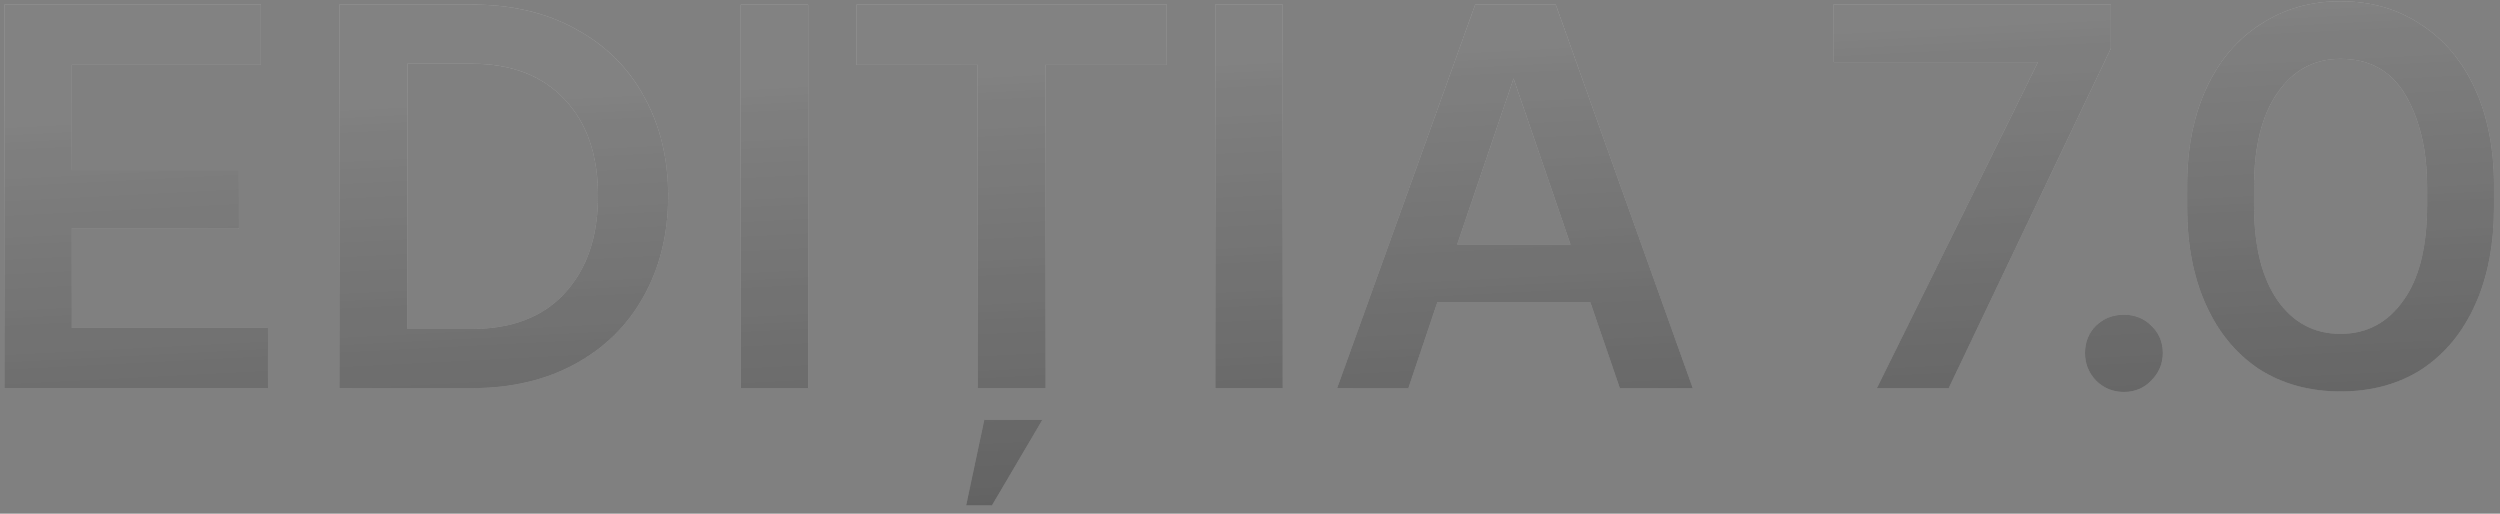
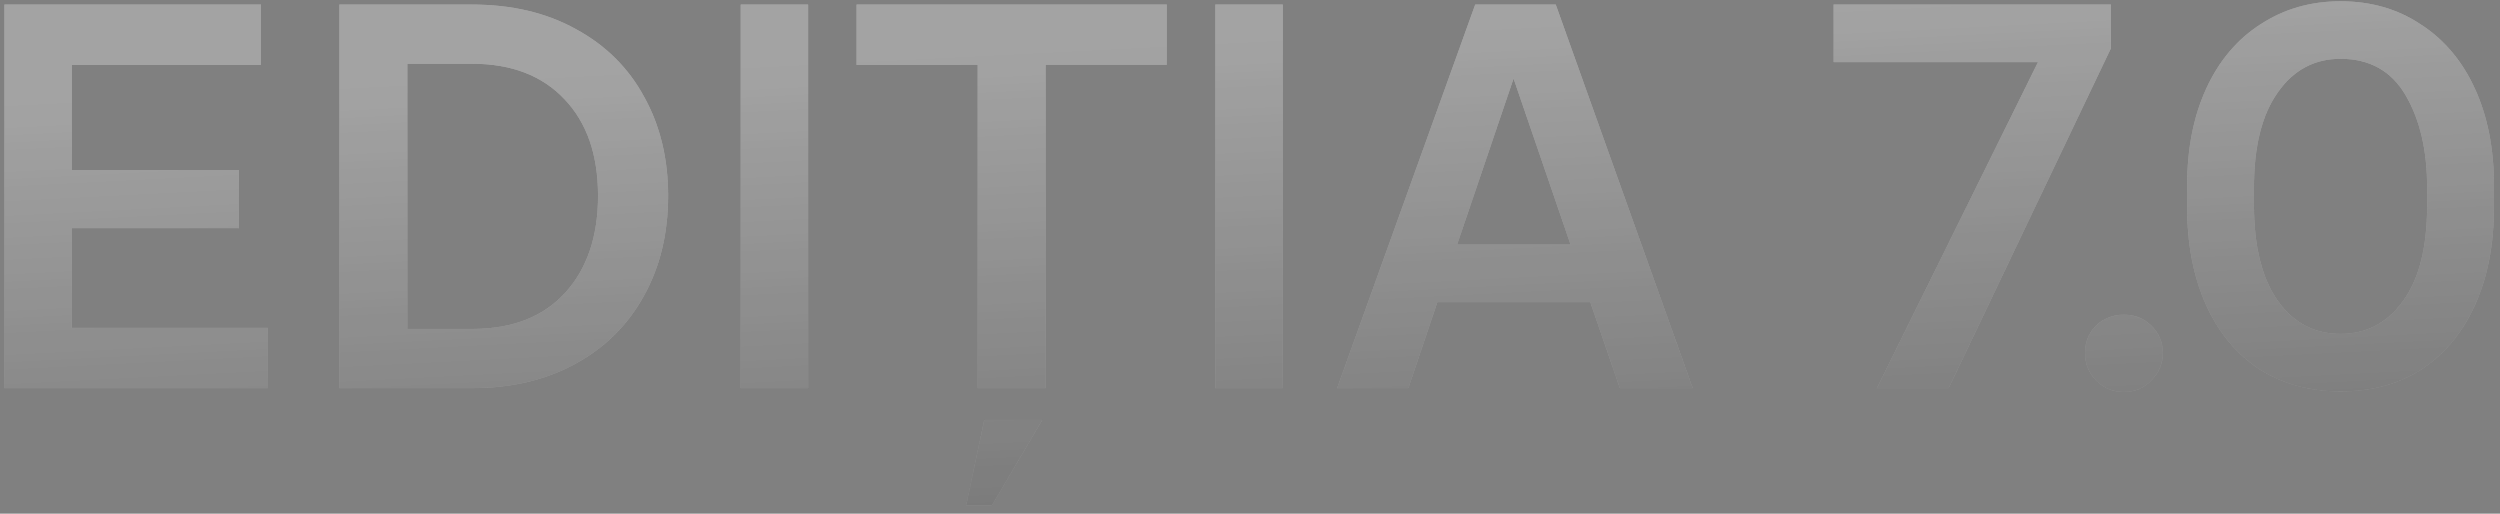
<svg xmlns="http://www.w3.org/2000/svg" width="219" height="45" viewBox="0 0 219 45" fill="none">
  <rect x="0" y="0" width="219" height="45" fill="#808080" stroke="none" />
  <path d="M0.387 34V0.4H22.851V5.68H6.291V14.896H20.931V19.984H6.291V28.72H23.475V34H0.387ZM29.731 0.4H41.347C44.835 0.4 47.875 1.12 50.467 2.56C53.059 3.968 55.043 5.936 56.419 8.464C57.827 10.992 58.531 13.888 58.531 17.152C58.531 20.48 57.811 23.424 56.371 25.984C54.963 28.512 52.963 30.48 50.371 31.888C47.779 33.296 44.771 34 41.347 34H29.731V0.4ZM41.347 28.816C44.867 28.816 47.587 27.76 49.507 25.648C51.427 23.536 52.387 20.704 52.387 17.152C52.387 13.568 51.411 10.752 49.459 8.704C47.507 6.624 44.803 5.584 41.347 5.584H35.683V28.816H41.347ZM64.887 0.4H70.791V34H64.887V0.4ZM85.645 5.68H75.037V0.4H102.205V5.68H91.597V34H85.645V5.68ZM84.637 44.272L86.221 36.784H91.309L86.893 44.272H84.637ZM106.465 0.4H112.369V34H106.465V0.4ZM117.132 34L129.228 0.4H136.284L148.284 34H141.9L139.308 26.464H125.916L123.372 34H117.132ZM137.58 21.424L132.588 6.88L127.644 21.424H137.58ZM164.417 34L178.529 5.44H160.625V0.4H184.913V4.24L170.705 34H164.417ZM186.055 34.336C185.095 34.336 184.279 34 183.607 33.328C182.967 32.656 182.647 31.856 182.647 30.928C182.647 29.968 182.967 29.168 183.607 28.528C184.279 27.888 185.095 27.568 186.055 27.568C187.015 27.568 187.815 27.888 188.455 28.528C189.127 29.168 189.463 29.968 189.463 30.928C189.463 31.856 189.127 32.656 188.455 33.328C187.815 34 187.015 34.336 186.055 34.336ZM205.033 34.288C202.313 34.288 199.929 33.632 197.881 32.32C195.865 30.976 194.313 29.088 193.225 26.656C192.137 24.224 191.593 21.392 191.593 18.16V16.24C191.593 13.008 192.153 10.176 193.273 7.744C194.393 5.312 195.977 3.44 198.025 2.128C200.073 0.784 202.409 0.112 205.033 0.112C207.689 0.112 210.025 0.784 212.041 2.128C214.089 3.44 215.673 5.312 216.793 7.744C217.913 10.176 218.473 13.008 218.473 16.24V18.16C218.473 21.392 217.929 24.224 216.841 26.656C215.753 29.088 214.201 30.976 212.185 32.32C210.169 33.632 207.785 34.288 205.033 34.288ZM205.033 29.248C207.305 29.248 209.129 28.288 210.505 26.368C211.913 24.448 212.617 21.648 212.617 17.968V16.432C212.617 13.2 211.993 10.512 210.745 8.368C209.497 6.224 207.593 5.152 205.033 5.152C202.729 5.152 200.889 6.144 199.513 8.128C198.137 10.08 197.449 12.848 197.449 16.432V17.968C197.449 21.552 198.137 24.336 199.513 26.32C200.889 28.272 202.729 29.248 205.033 29.248Z" fill="url(#paint0_linear_4516_619)" />
-   <path d="M0.387 34V0.4H22.851V5.68H6.291V14.896H20.931V19.984H6.291V28.72H23.475V34H0.387ZM29.731 0.4H41.347C44.835 0.4 47.875 1.12 50.467 2.56C53.059 3.968 55.043 5.936 56.419 8.464C57.827 10.992 58.531 13.888 58.531 17.152C58.531 20.48 57.811 23.424 56.371 25.984C54.963 28.512 52.963 30.48 50.371 31.888C47.779 33.296 44.771 34 41.347 34H29.731V0.4ZM41.347 28.816C44.867 28.816 47.587 27.76 49.507 25.648C51.427 23.536 52.387 20.704 52.387 17.152C52.387 13.568 51.411 10.752 49.459 8.704C47.507 6.624 44.803 5.584 41.347 5.584H35.683V28.816H41.347ZM64.887 0.4H70.791V34H64.887V0.4ZM85.645 5.68H75.037V0.4H102.205V5.68H91.597V34H85.645V5.68ZM84.637 44.272L86.221 36.784H91.309L86.893 44.272H84.637ZM106.465 0.4H112.369V34H106.465V0.4ZM117.132 34L129.228 0.4H136.284L148.284 34H141.9L139.308 26.464H125.916L123.372 34H117.132ZM137.58 21.424L132.588 6.88L127.644 21.424H137.58ZM164.417 34L178.529 5.44H160.625V0.4H184.913V4.24L170.705 34H164.417ZM186.055 34.336C185.095 34.336 184.279 34 183.607 33.328C182.967 32.656 182.647 31.856 182.647 30.928C182.647 29.968 182.967 29.168 183.607 28.528C184.279 27.888 185.095 27.568 186.055 27.568C187.015 27.568 187.815 27.888 188.455 28.528C189.127 29.168 189.463 29.968 189.463 30.928C189.463 31.856 189.127 32.656 188.455 33.328C187.815 34 187.015 34.336 186.055 34.336ZM205.033 34.288C202.313 34.288 199.929 33.632 197.881 32.32C195.865 30.976 194.313 29.088 193.225 26.656C192.137 24.224 191.593 21.392 191.593 18.16V16.24C191.593 13.008 192.153 10.176 193.273 7.744C194.393 5.312 195.977 3.44 198.025 2.128C200.073 0.784 202.409 0.112 205.033 0.112C207.689 0.112 210.025 0.784 212.041 2.128C214.089 3.44 215.673 5.312 216.793 7.744C217.913 10.176 218.473 13.008 218.473 16.24V18.16C218.473 21.392 217.929 24.224 216.841 26.656C215.753 29.088 214.201 30.976 212.185 32.32C210.169 33.632 207.785 34.288 205.033 34.288ZM205.033 29.248C207.305 29.248 209.129 28.288 210.505 26.368C211.913 24.448 212.617 21.648 212.617 17.968V16.432C212.617 13.2 211.993 10.512 210.745 8.368C209.497 6.224 207.593 5.152 205.033 5.152C202.729 5.152 200.889 6.144 199.513 8.128C198.137 10.08 197.449 12.848 197.449 16.432V17.968C197.449 21.552 198.137 24.336 199.513 26.32C200.889 28.272 202.729 29.248 205.033 29.248Z" fill="black" fill-opacity="0.2" />
  <path d="M0.387 34V0.4H22.851V5.68H6.291V14.896H20.931V19.984H6.291V28.72H23.475V34H0.387ZM29.731 0.4H41.347C44.835 0.4 47.875 1.12 50.467 2.56C53.059 3.968 55.043 5.936 56.419 8.464C57.827 10.992 58.531 13.888 58.531 17.152C58.531 20.48 57.811 23.424 56.371 25.984C54.963 28.512 52.963 30.48 50.371 31.888C47.779 33.296 44.771 34 41.347 34H29.731V0.4ZM41.347 28.816C44.867 28.816 47.587 27.76 49.507 25.648C51.427 23.536 52.387 20.704 52.387 17.152C52.387 13.568 51.411 10.752 49.459 8.704C47.507 6.624 44.803 5.584 41.347 5.584H35.683V28.816H41.347ZM64.887 0.4H70.791V34H64.887V0.4ZM85.645 5.68H75.037V0.4H102.205V5.68H91.597V34H85.645V5.68ZM84.637 44.272L86.221 36.784H91.309L86.893 44.272H84.637ZM106.465 0.4H112.369V34H106.465V0.4ZM117.132 34L129.228 0.4H136.284L148.284 34H141.9L139.308 26.464H125.916L123.372 34H117.132ZM137.58 21.424L132.588 6.88L127.644 21.424H137.58ZM164.417 34L178.529 5.44H160.625V0.4H184.913V4.24L170.705 34H164.417ZM186.055 34.336C185.095 34.336 184.279 34 183.607 33.328C182.967 32.656 182.647 31.856 182.647 30.928C182.647 29.968 182.967 29.168 183.607 28.528C184.279 27.888 185.095 27.568 186.055 27.568C187.015 27.568 187.815 27.888 188.455 28.528C189.127 29.168 189.463 29.968 189.463 30.928C189.463 31.856 189.127 32.656 188.455 33.328C187.815 34 187.015 34.336 186.055 34.336ZM205.033 34.288C202.313 34.288 199.929 33.632 197.881 32.32C195.865 30.976 194.313 29.088 193.225 26.656C192.137 24.224 191.593 21.392 191.593 18.16V16.24C191.593 13.008 192.153 10.176 193.273 7.744C194.393 5.312 195.977 3.44 198.025 2.128C200.073 0.784 202.409 0.112 205.033 0.112C207.689 0.112 210.025 0.784 212.041 2.128C214.089 3.44 215.673 5.312 216.793 7.744C217.913 10.176 218.473 13.008 218.473 16.24V18.16C218.473 21.392 217.929 24.224 216.841 26.656C215.753 29.088 214.201 30.976 212.185 32.32C210.169 33.632 207.785 34.288 205.033 34.288ZM205.033 29.248C207.305 29.248 209.129 28.288 210.505 26.368C211.913 24.448 212.617 21.648 212.617 17.968V16.432C212.617 13.2 211.993 10.512 210.745 8.368C209.497 6.224 207.593 5.152 205.033 5.152C202.729 5.152 200.889 6.144 199.513 8.128C198.137 10.08 197.449 12.848 197.449 16.432V17.968C197.449 21.552 198.137 24.336 199.513 26.32C200.889 28.272 202.729 29.248 205.033 29.248Z" fill="black" fill-opacity="0.2" />
  <path d="M0.387 34V0.4H22.851V5.68H6.291V14.896H20.931V19.984H6.291V28.72H23.475V34H0.387ZM29.731 0.4H41.347C44.835 0.4 47.875 1.12 50.467 2.56C53.059 3.968 55.043 5.936 56.419 8.464C57.827 10.992 58.531 13.888 58.531 17.152C58.531 20.48 57.811 23.424 56.371 25.984C54.963 28.512 52.963 30.48 50.371 31.888C47.779 33.296 44.771 34 41.347 34H29.731V0.4ZM41.347 28.816C44.867 28.816 47.587 27.76 49.507 25.648C51.427 23.536 52.387 20.704 52.387 17.152C52.387 13.568 51.411 10.752 49.459 8.704C47.507 6.624 44.803 5.584 41.347 5.584H35.683V28.816H41.347ZM64.887 0.4H70.791V34H64.887V0.4ZM85.645 5.68H75.037V0.4H102.205V5.68H91.597V34H85.645V5.68ZM84.637 44.272L86.221 36.784H91.309L86.893 44.272H84.637ZM106.465 0.4H112.369V34H106.465V0.4ZM117.132 34L129.228 0.4H136.284L148.284 34H141.9L139.308 26.464H125.916L123.372 34H117.132ZM137.58 21.424L132.588 6.88L127.644 21.424H137.58ZM164.417 34L178.529 5.44H160.625V0.4H184.913V4.24L170.705 34H164.417ZM186.055 34.336C185.095 34.336 184.279 34 183.607 33.328C182.967 32.656 182.647 31.856 182.647 30.928C182.647 29.968 182.967 29.168 183.607 28.528C184.279 27.888 185.095 27.568 186.055 27.568C187.015 27.568 187.815 27.888 188.455 28.528C189.127 29.168 189.463 29.968 189.463 30.928C189.463 31.856 189.127 32.656 188.455 33.328C187.815 34 187.015 34.336 186.055 34.336ZM205.033 34.288C202.313 34.288 199.929 33.632 197.881 32.32C195.865 30.976 194.313 29.088 193.225 26.656C192.137 24.224 191.593 21.392 191.593 18.16V16.24C191.593 13.008 192.153 10.176 193.273 7.744C194.393 5.312 195.977 3.44 198.025 2.128C200.073 0.784 202.409 0.112 205.033 0.112C207.689 0.112 210.025 0.784 212.041 2.128C214.089 3.44 215.673 5.312 216.793 7.744C217.913 10.176 218.473 13.008 218.473 16.24V18.16C218.473 21.392 217.929 24.224 216.841 26.656C215.753 29.088 214.201 30.976 212.185 32.32C210.169 33.632 207.785 34.288 205.033 34.288ZM205.033 29.248C207.305 29.248 209.129 28.288 210.505 26.368C211.913 24.448 212.617 21.648 212.617 17.968V16.432C212.617 13.2 211.993 10.512 210.745 8.368C209.497 6.224 207.593 5.152 205.033 5.152C202.729 5.152 200.889 6.144 199.513 8.128C198.137 10.08 197.449 12.848 197.449 16.432V17.968C197.449 21.552 198.137 24.336 199.513 26.32C200.889 28.272 202.729 29.248 205.033 29.248Z" fill="black" fill-opacity="0.2" />
  <defs>
    <linearGradient id="paint0_linear_4516_619" x1="49.627" y1="6.459" x2="51.822" y2="49.31" gradientUnits="userSpaceOnUse">
      <stop stop-color="white" />
      <stop offset="1" stop-color="#BCBCBC" />
    </linearGradient>
  </defs>
</svg>